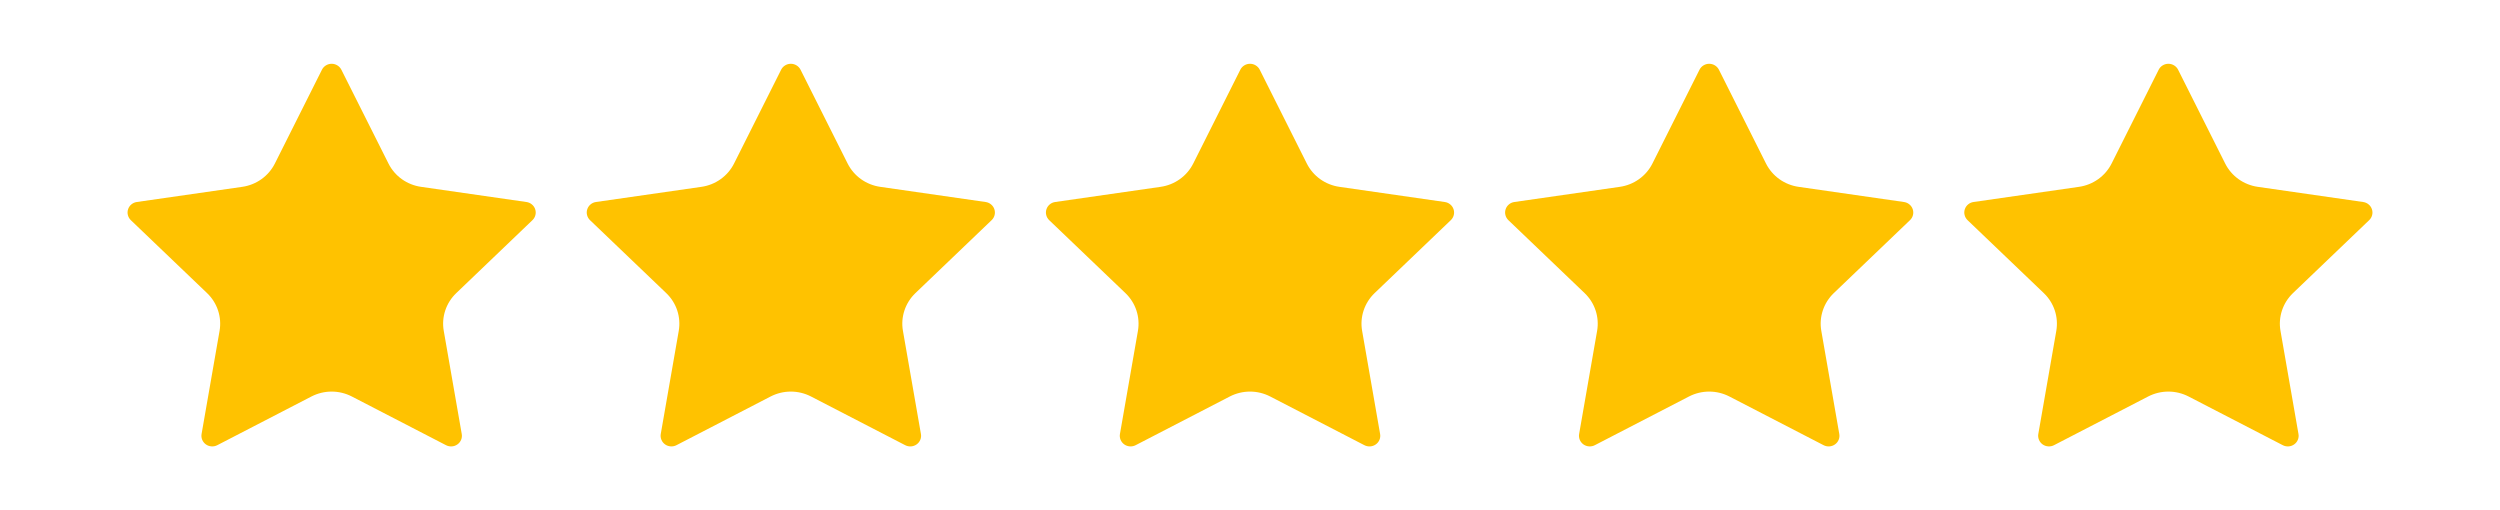
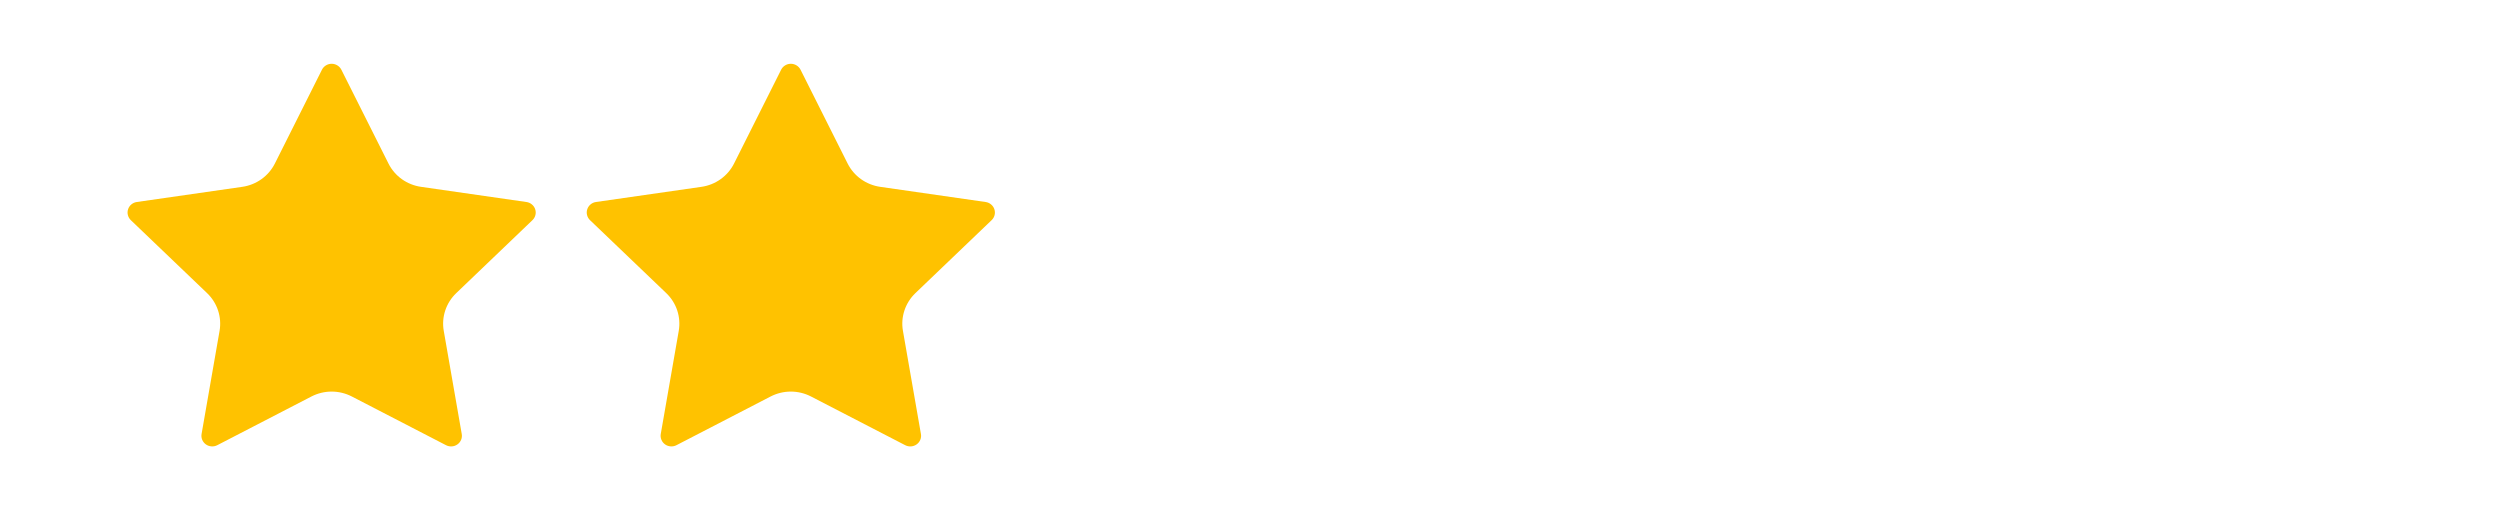
<svg xmlns="http://www.w3.org/2000/svg" width="98" height="20" viewBox="0 0 98 20" fill="none">
  <path d="M12.621 2.732C12.656 2.662 12.71 2.604 12.777 2.563C12.844 2.522 12.922 2.5 13.001 2.5C13.08 2.5 13.157 2.522 13.224 2.563C13.291 2.604 13.346 2.662 13.381 2.732L15.229 6.412C15.35 6.654 15.53 6.864 15.752 7.023C15.974 7.181 16.233 7.285 16.504 7.324L20.637 7.919C20.715 7.93 20.789 7.962 20.849 8.013C20.91 8.063 20.955 8.128 20.979 8.202C21.004 8.276 21.007 8.356 20.988 8.431C20.969 8.507 20.929 8.576 20.872 8.63L17.884 11.491C17.686 11.68 17.539 11.913 17.454 12.17C17.369 12.428 17.348 12.701 17.395 12.968L18.1 17.011C18.114 17.088 18.106 17.167 18.076 17.239C18.046 17.312 17.996 17.375 17.932 17.42C17.868 17.466 17.791 17.494 17.712 17.499C17.633 17.504 17.554 17.488 17.483 17.451L13.789 15.541C13.546 15.416 13.275 15.35 13 15.35C12.725 15.35 12.455 15.416 12.211 15.541L8.518 17.451C8.448 17.488 8.369 17.504 8.29 17.498C8.21 17.493 8.134 17.466 8.07 17.42C8.006 17.374 7.956 17.311 7.926 17.239C7.897 17.167 7.888 17.087 7.902 17.011L8.607 12.969C8.653 12.702 8.633 12.428 8.548 12.171C8.463 11.913 8.315 11.68 8.118 11.491L5.129 8.631C5.072 8.576 5.032 8.507 5.013 8.432C4.993 8.356 4.996 8.276 5.021 8.202C5.045 8.128 5.09 8.062 5.151 8.012C5.212 7.961 5.286 7.929 5.365 7.918L9.496 7.324C9.768 7.285 10.027 7.182 10.249 7.023C10.472 6.864 10.652 6.654 10.774 6.412L12.621 2.732Z" fill="#FFC200" />
  <path d="M30.621 2.732C30.656 2.662 30.71 2.604 30.777 2.563C30.844 2.522 30.922 2.5 31.001 2.5C31.08 2.5 31.157 2.522 31.224 2.563C31.291 2.604 31.346 2.662 31.381 2.732L33.228 6.412C33.35 6.654 33.53 6.864 33.752 7.023C33.974 7.181 34.233 7.285 34.504 7.324L38.637 7.919C38.715 7.93 38.789 7.962 38.849 8.013C38.91 8.063 38.955 8.128 38.979 8.202C39.004 8.276 39.007 8.356 38.988 8.431C38.969 8.507 38.929 8.576 38.872 8.63L35.883 11.491C35.686 11.68 35.539 11.913 35.454 12.17C35.369 12.428 35.348 12.701 35.395 12.968L36.1 17.011C36.114 17.088 36.106 17.167 36.076 17.239C36.046 17.312 35.996 17.375 35.932 17.42C35.868 17.466 35.791 17.494 35.712 17.499C35.633 17.504 35.554 17.488 35.483 17.451L31.789 15.541C31.546 15.416 31.275 15.35 31 15.35C30.725 15.35 30.455 15.416 30.211 15.541L26.518 17.451C26.448 17.488 26.369 17.504 26.29 17.498C26.21 17.493 26.134 17.466 26.07 17.42C26.006 17.374 25.956 17.311 25.927 17.239C25.897 17.167 25.888 17.087 25.902 17.011L26.607 12.969C26.653 12.702 26.633 12.428 26.548 12.171C26.463 11.913 26.315 11.68 26.118 11.491L23.129 8.631C23.072 8.576 23.032 8.507 23.013 8.432C22.993 8.356 22.996 8.276 23.021 8.202C23.045 8.128 23.09 8.062 23.151 8.012C23.212 7.961 23.286 7.929 23.365 7.918L27.496 7.324C27.768 7.285 28.027 7.182 28.249 7.023C28.472 6.864 28.652 6.654 28.774 6.412L30.621 2.732Z" fill="#FFC200" />
-   <path d="M48.621 2.732C48.656 2.662 48.71 2.604 48.777 2.563C48.844 2.522 48.922 2.5 49.001 2.5C49.08 2.5 49.157 2.522 49.224 2.563C49.291 2.604 49.346 2.662 49.381 2.732L51.228 6.412C51.35 6.654 51.53 6.864 51.752 7.023C51.974 7.181 52.233 7.285 52.504 7.324L56.637 7.919C56.715 7.93 56.789 7.962 56.849 8.013C56.91 8.063 56.955 8.128 56.979 8.202C57.004 8.276 57.007 8.356 56.988 8.431C56.969 8.507 56.929 8.576 56.872 8.63L53.883 11.491C53.686 11.68 53.539 11.913 53.454 12.17C53.369 12.428 53.348 12.701 53.395 12.968L54.1 17.011C54.114 17.088 54.106 17.167 54.076 17.239C54.046 17.312 53.996 17.375 53.932 17.42C53.868 17.466 53.791 17.494 53.712 17.499C53.633 17.504 53.554 17.488 53.483 17.451L49.789 15.541C49.546 15.416 49.275 15.35 49 15.35C48.725 15.35 48.455 15.416 48.211 15.541L44.518 17.451C44.448 17.488 44.369 17.504 44.289 17.498C44.21 17.493 44.134 17.466 44.07 17.42C44.006 17.374 43.956 17.311 43.926 17.239C43.897 17.167 43.888 17.087 43.902 17.011L44.607 12.969C44.653 12.702 44.633 12.428 44.548 12.171C44.463 11.913 44.315 11.68 44.118 11.491L41.129 8.631C41.072 8.576 41.032 8.507 41.013 8.432C40.993 8.356 40.996 8.276 41.021 8.202C41.045 8.128 41.09 8.062 41.151 8.012C41.212 7.961 41.286 7.929 41.365 7.918L45.496 7.324C45.768 7.285 46.027 7.182 46.249 7.023C46.472 6.864 46.652 6.654 46.774 6.412L48.621 2.732Z" fill="#FFC200" />
-   <path d="M66.621 2.732C66.656 2.662 66.71 2.604 66.777 2.563C66.844 2.522 66.922 2.5 67.001 2.5C67.08 2.5 67.157 2.522 67.224 2.563C67.291 2.604 67.346 2.662 67.381 2.732L69.228 6.412C69.35 6.654 69.53 6.864 69.752 7.023C69.974 7.181 70.233 7.285 70.504 7.324L74.637 7.919C74.715 7.93 74.789 7.962 74.849 8.013C74.91 8.063 74.955 8.128 74.979 8.202C75.004 8.276 75.007 8.356 74.988 8.431C74.969 8.507 74.929 8.576 74.872 8.63L71.883 11.491C71.686 11.68 71.539 11.913 71.454 12.17C71.369 12.428 71.348 12.701 71.395 12.968L72.1 17.011C72.114 17.088 72.106 17.167 72.076 17.239C72.046 17.312 71.996 17.375 71.932 17.42C71.868 17.466 71.791 17.494 71.712 17.499C71.633 17.504 71.554 17.488 71.484 17.451L67.789 15.541C67.546 15.416 67.275 15.35 67 15.35C66.725 15.35 66.455 15.416 66.211 15.541L62.518 17.451C62.448 17.488 62.369 17.504 62.289 17.498C62.21 17.493 62.134 17.466 62.07 17.42C62.006 17.374 61.956 17.311 61.926 17.239C61.897 17.167 61.888 17.087 61.902 17.011L62.607 12.969C62.653 12.702 62.633 12.428 62.548 12.171C62.463 11.913 62.315 11.68 62.118 11.491L59.129 8.631C59.072 8.576 59.032 8.507 59.013 8.432C58.993 8.356 58.996 8.276 59.021 8.202C59.045 8.128 59.09 8.062 59.151 8.012C59.212 7.961 59.286 7.929 59.365 7.918L63.496 7.324C63.768 7.285 64.027 7.182 64.249 7.023C64.472 6.864 64.652 6.654 64.774 6.412L66.621 2.732Z" fill="#FFC200" />
-   <path d="M84.621 2.732C84.656 2.662 84.71 2.604 84.777 2.563C84.844 2.522 84.922 2.5 85.001 2.5C85.08 2.5 85.157 2.522 85.224 2.563C85.291 2.604 85.346 2.662 85.381 2.732L87.228 6.412C87.35 6.654 87.53 6.864 87.752 7.023C87.974 7.181 88.233 7.285 88.504 7.324L92.637 7.919C92.715 7.93 92.789 7.962 92.849 8.013C92.91 8.063 92.955 8.128 92.979 8.202C93.004 8.276 93.007 8.356 92.988 8.431C92.969 8.507 92.929 8.576 92.872 8.63L89.883 11.491C89.686 11.68 89.539 11.913 89.454 12.17C89.369 12.428 89.348 12.701 89.395 12.968L90.1 17.011C90.114 17.088 90.106 17.167 90.076 17.239C90.046 17.312 89.996 17.375 89.932 17.42C89.868 17.466 89.791 17.494 89.712 17.499C89.633 17.504 89.554 17.488 89.484 17.451L85.789 15.541C85.546 15.416 85.275 15.35 85 15.35C84.725 15.35 84.455 15.416 84.211 15.541L80.518 17.451C80.448 17.488 80.369 17.504 80.29 17.498C80.21 17.493 80.134 17.466 80.07 17.42C80.006 17.374 79.956 17.311 79.927 17.239C79.897 17.167 79.888 17.087 79.902 17.011L80.607 12.969C80.653 12.702 80.633 12.428 80.548 12.171C80.463 11.913 80.315 11.68 80.118 11.491L77.129 8.631C77.072 8.576 77.032 8.507 77.013 8.432C76.993 8.356 76.996 8.276 77.021 8.202C77.045 8.128 77.09 8.062 77.151 8.012C77.212 7.961 77.286 7.929 77.365 7.918L81.496 7.324C81.768 7.285 82.027 7.182 82.249 7.023C82.472 6.864 82.652 6.654 82.774 6.412L84.621 2.732Z" fill="#FFC200" />
</svg>